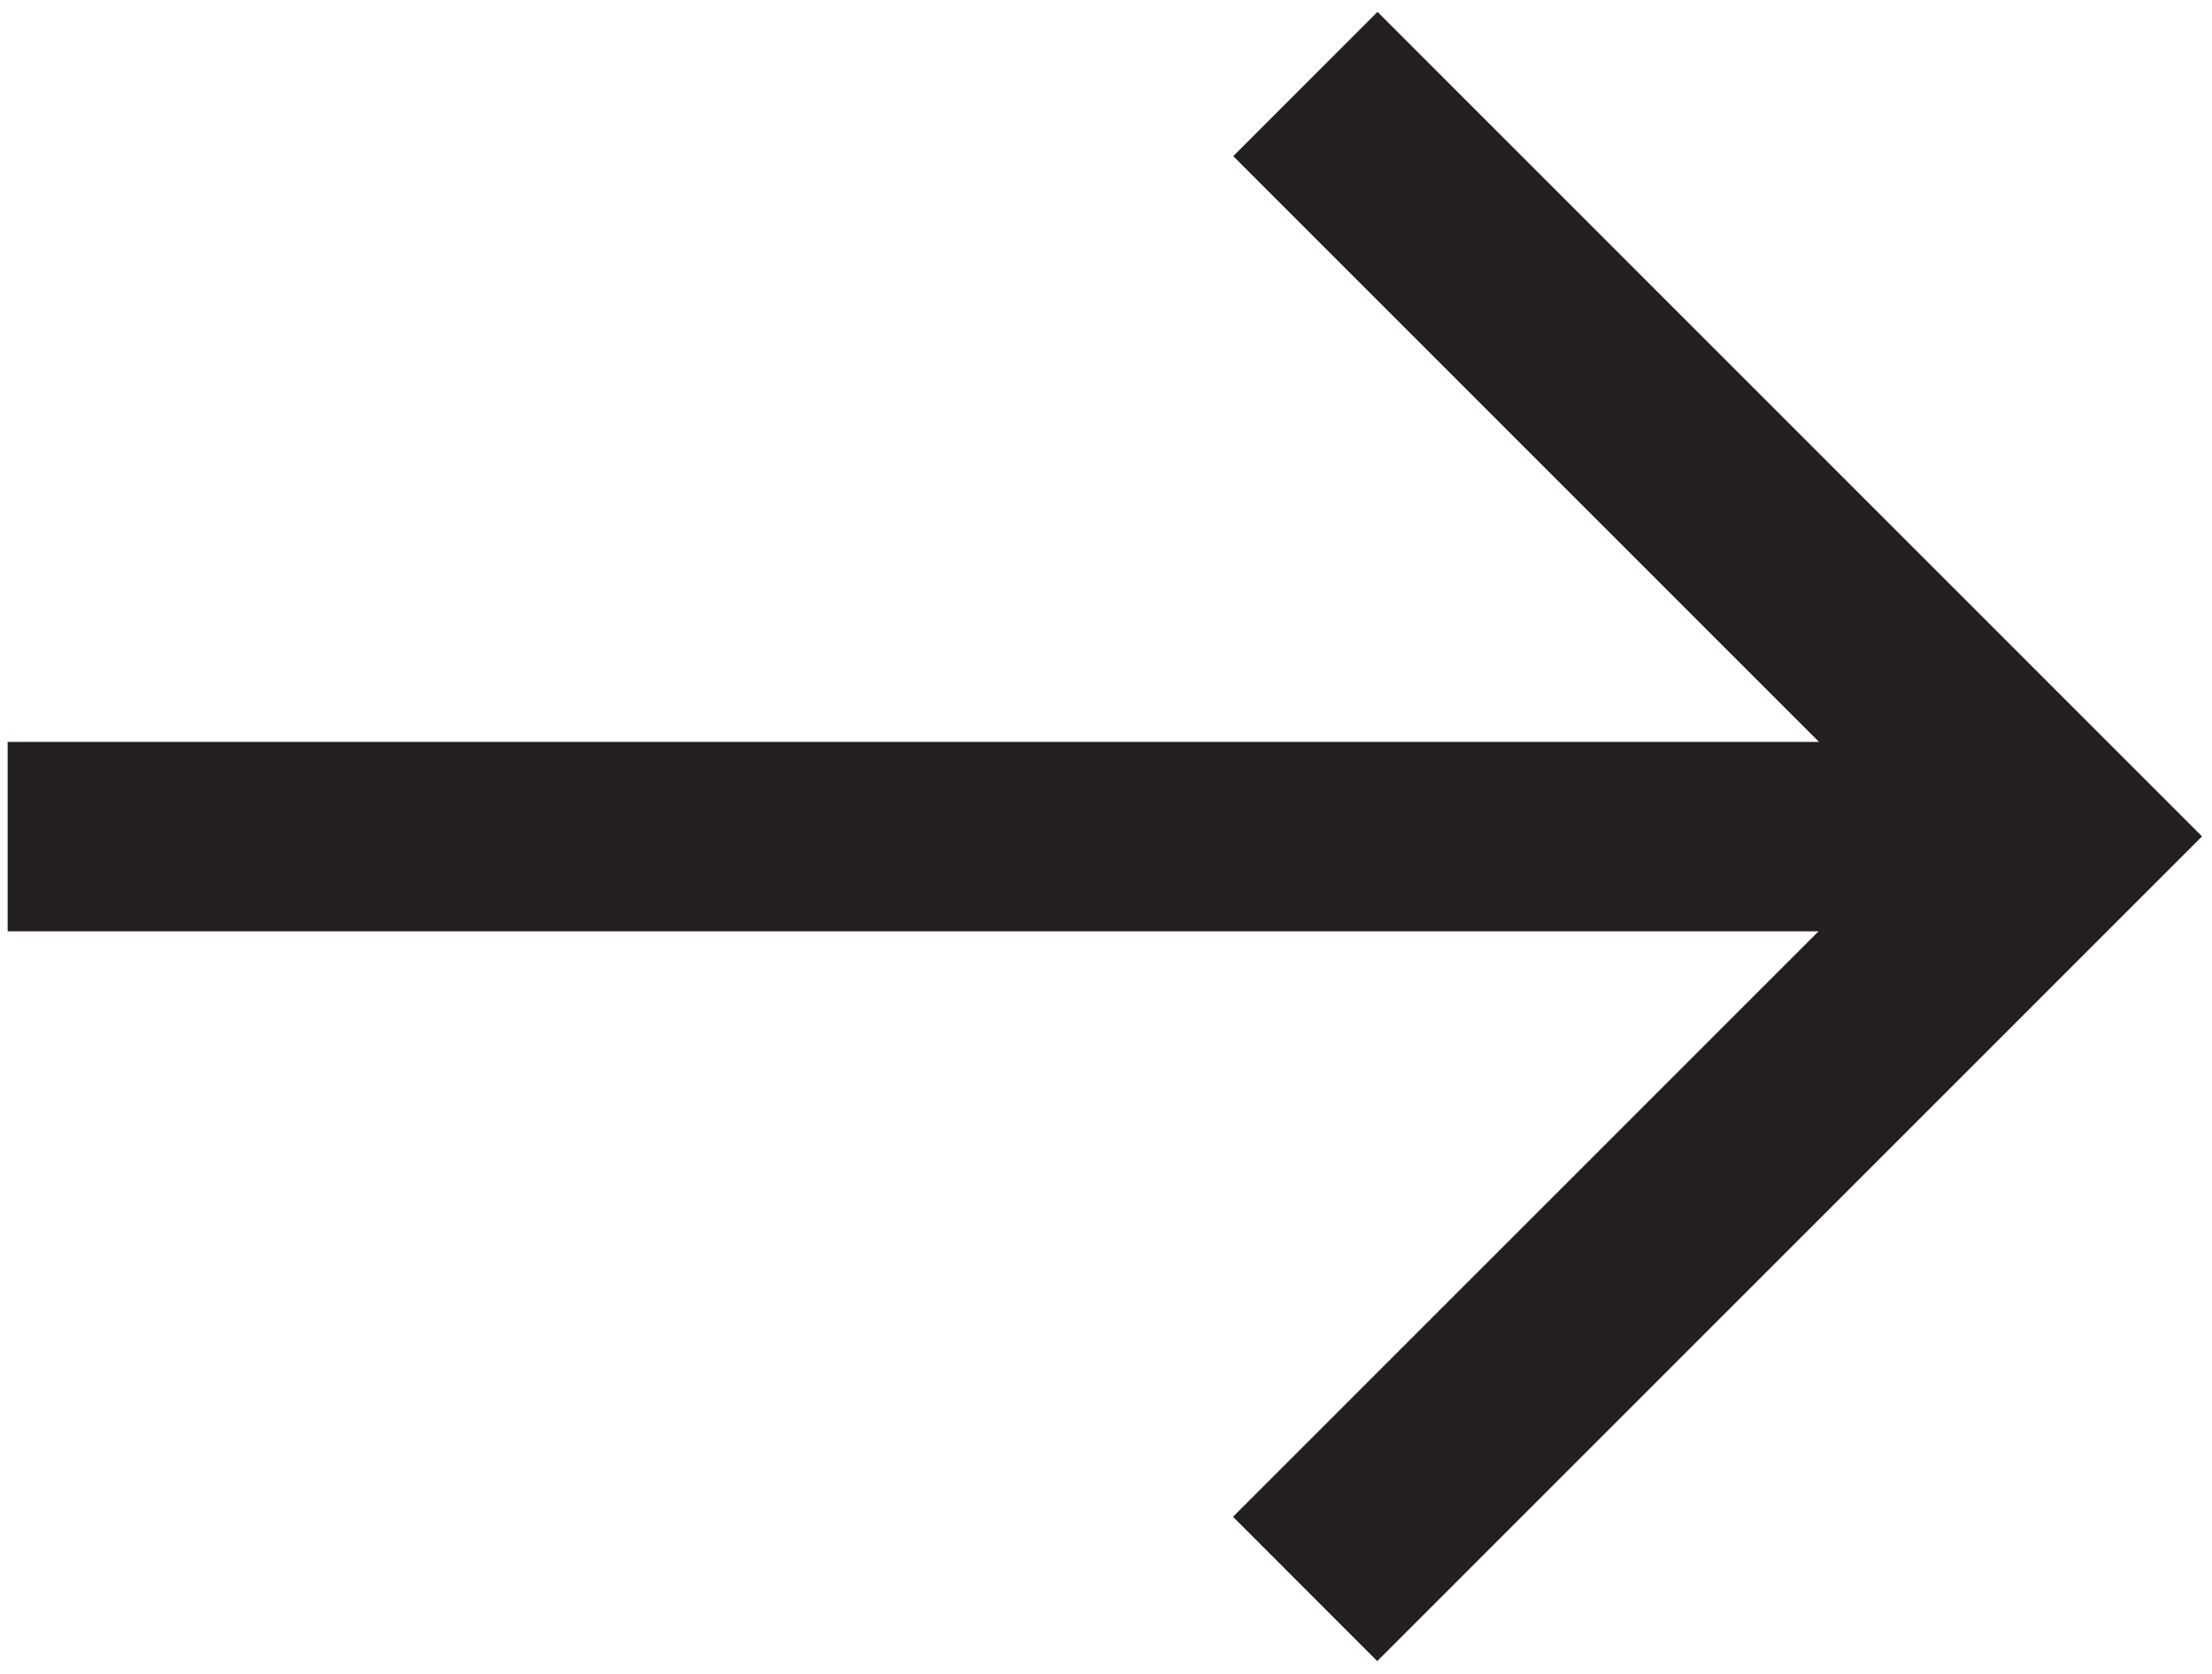
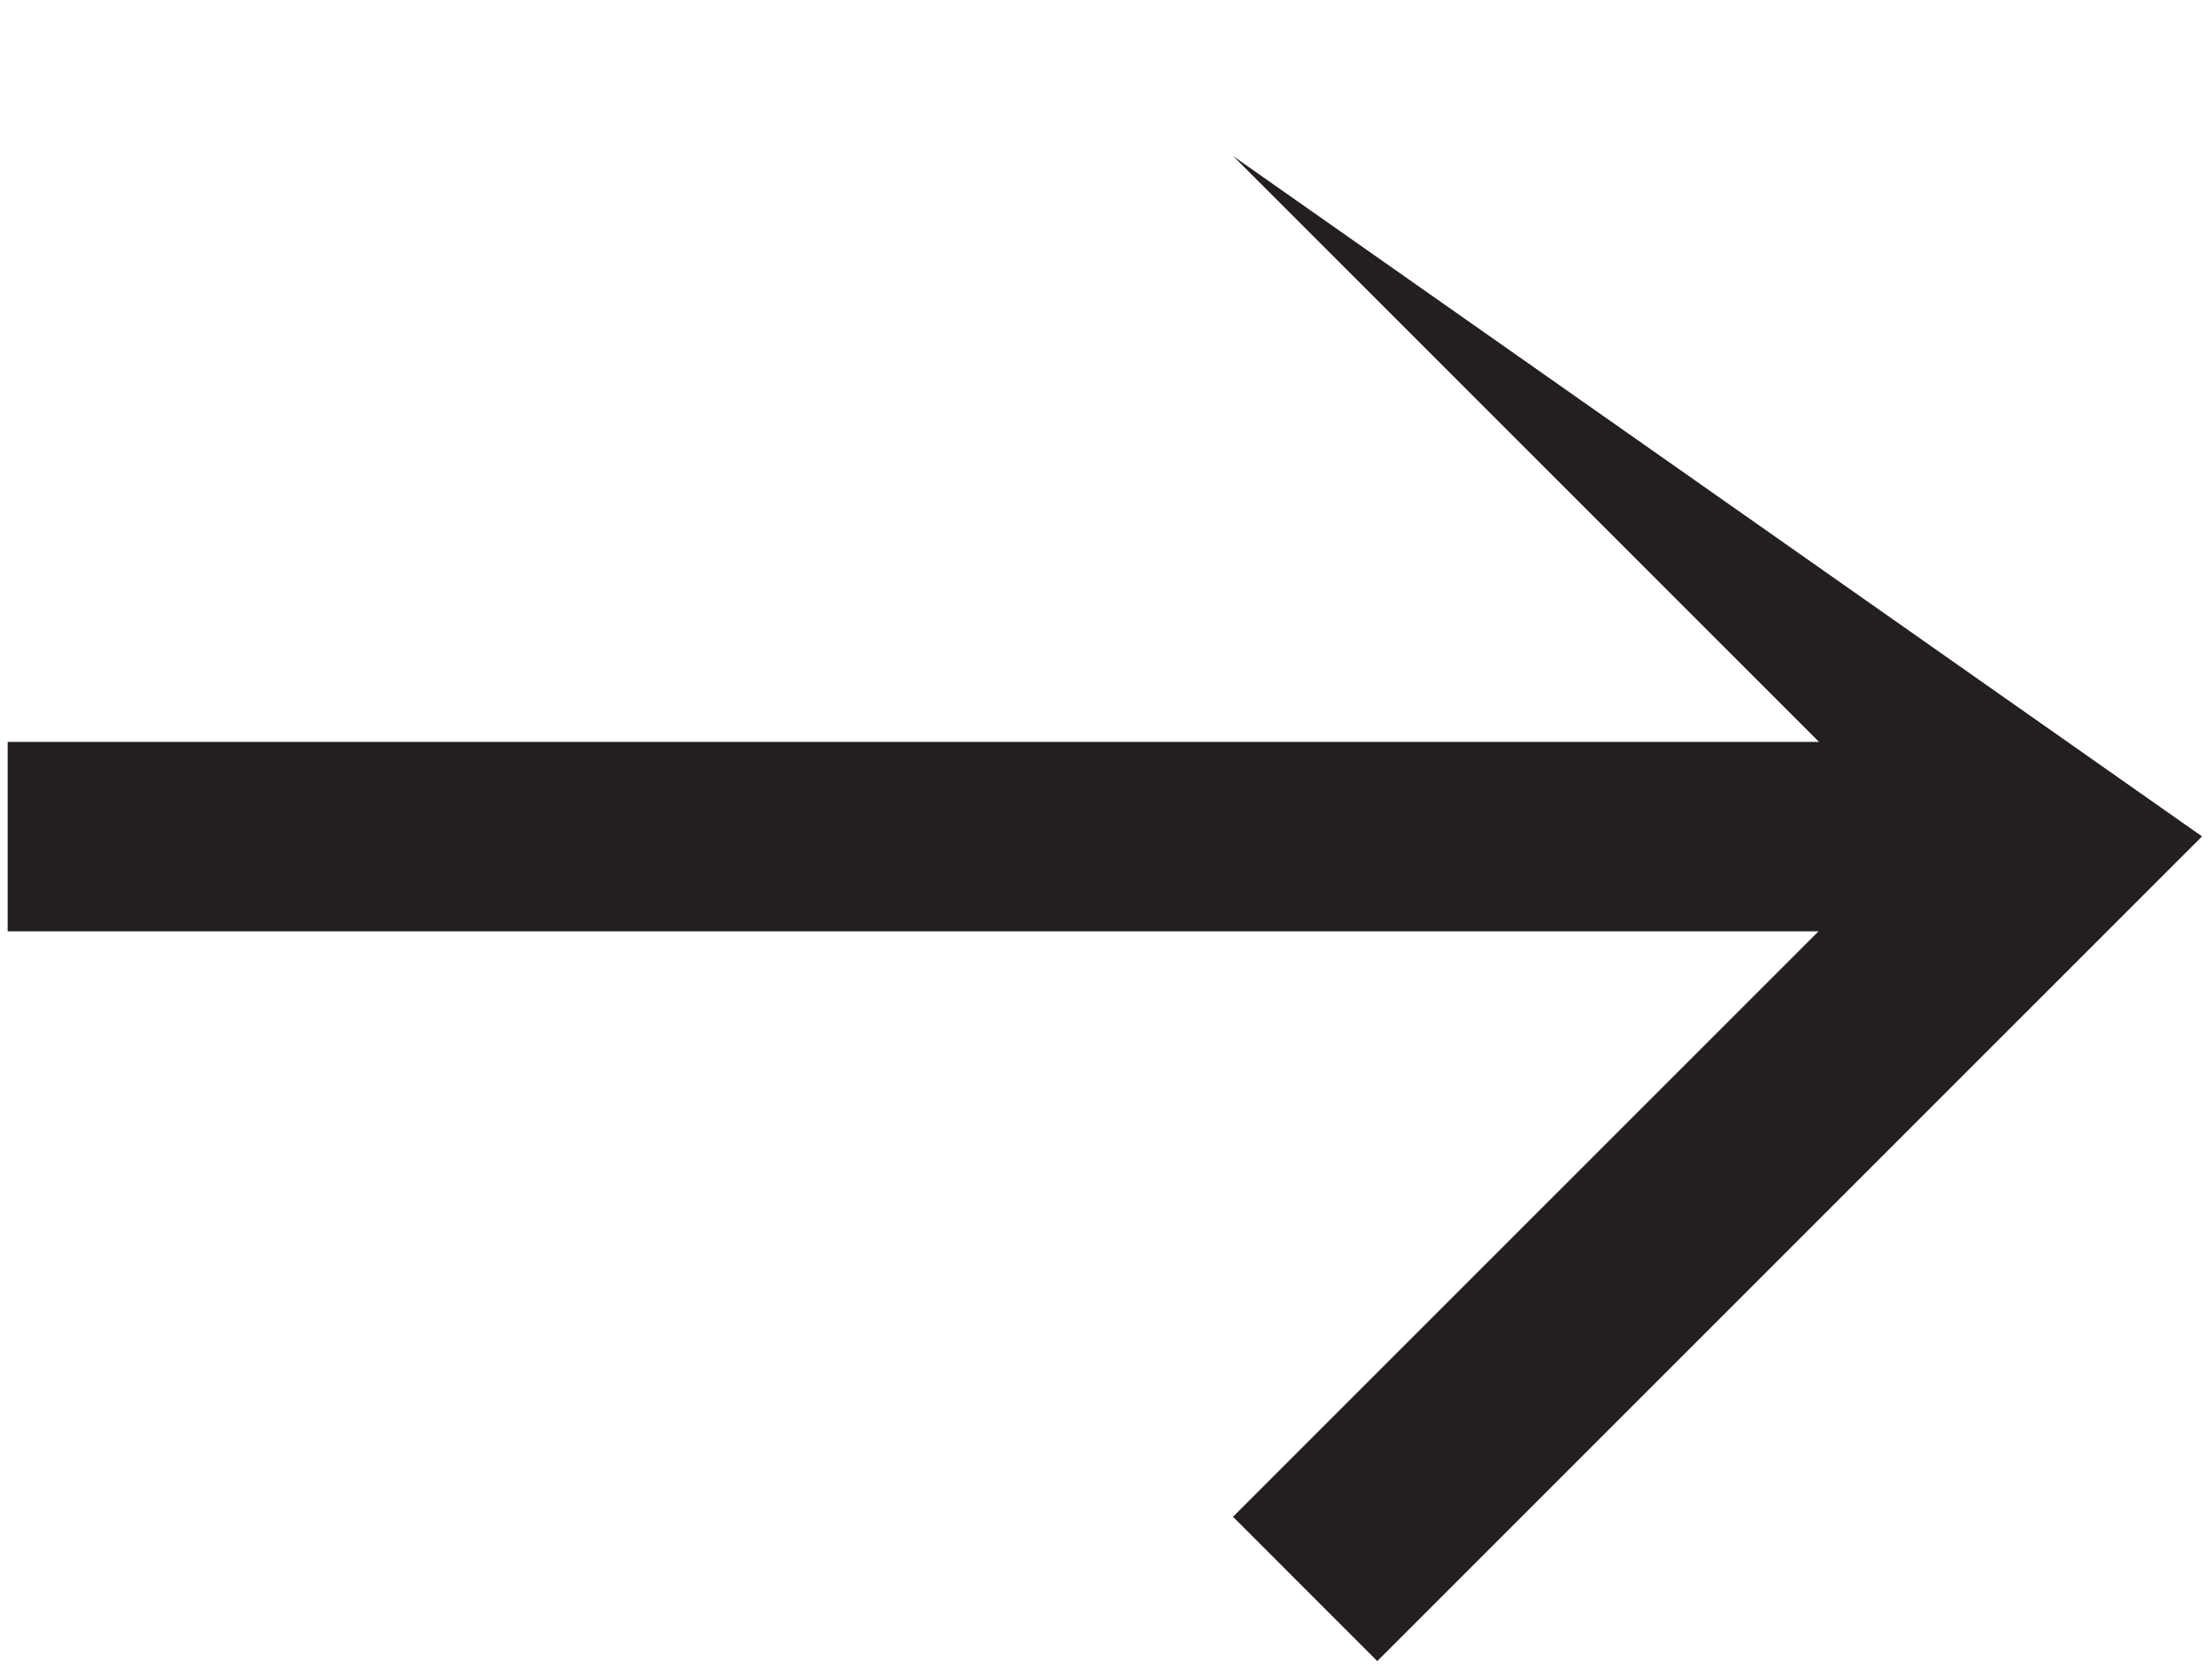
<svg xmlns="http://www.w3.org/2000/svg" width="100%" height="100%" viewBox="0 0 292 221" version="1.1" xml:space="preserve" style="fill-rule:evenodd;clip-rule:evenodd;stroke-linejoin:round;stroke-miterlimit:2;">
  <g transform="matrix(4.167,0,0,4.167,1.01,-1.571)">
-     <path d="M69.515,26.873L43.396,0.754L38.826,5.324L57.382,23.88L0,23.88L0,29.882L57.366,29.882L38.818,48.429L43.388,53L69.508,26.882L69.507,26.881L69.515,26.873Z" style="fill:rgb(35,31,32);" />
+     <path d="M69.515,26.873L38.826,5.324L57.382,23.88L0,23.88L0,29.882L57.366,29.882L38.818,48.429L43.388,53L69.508,26.882L69.507,26.881L69.515,26.873Z" style="fill:rgb(35,31,32);" />
  </g>
</svg>